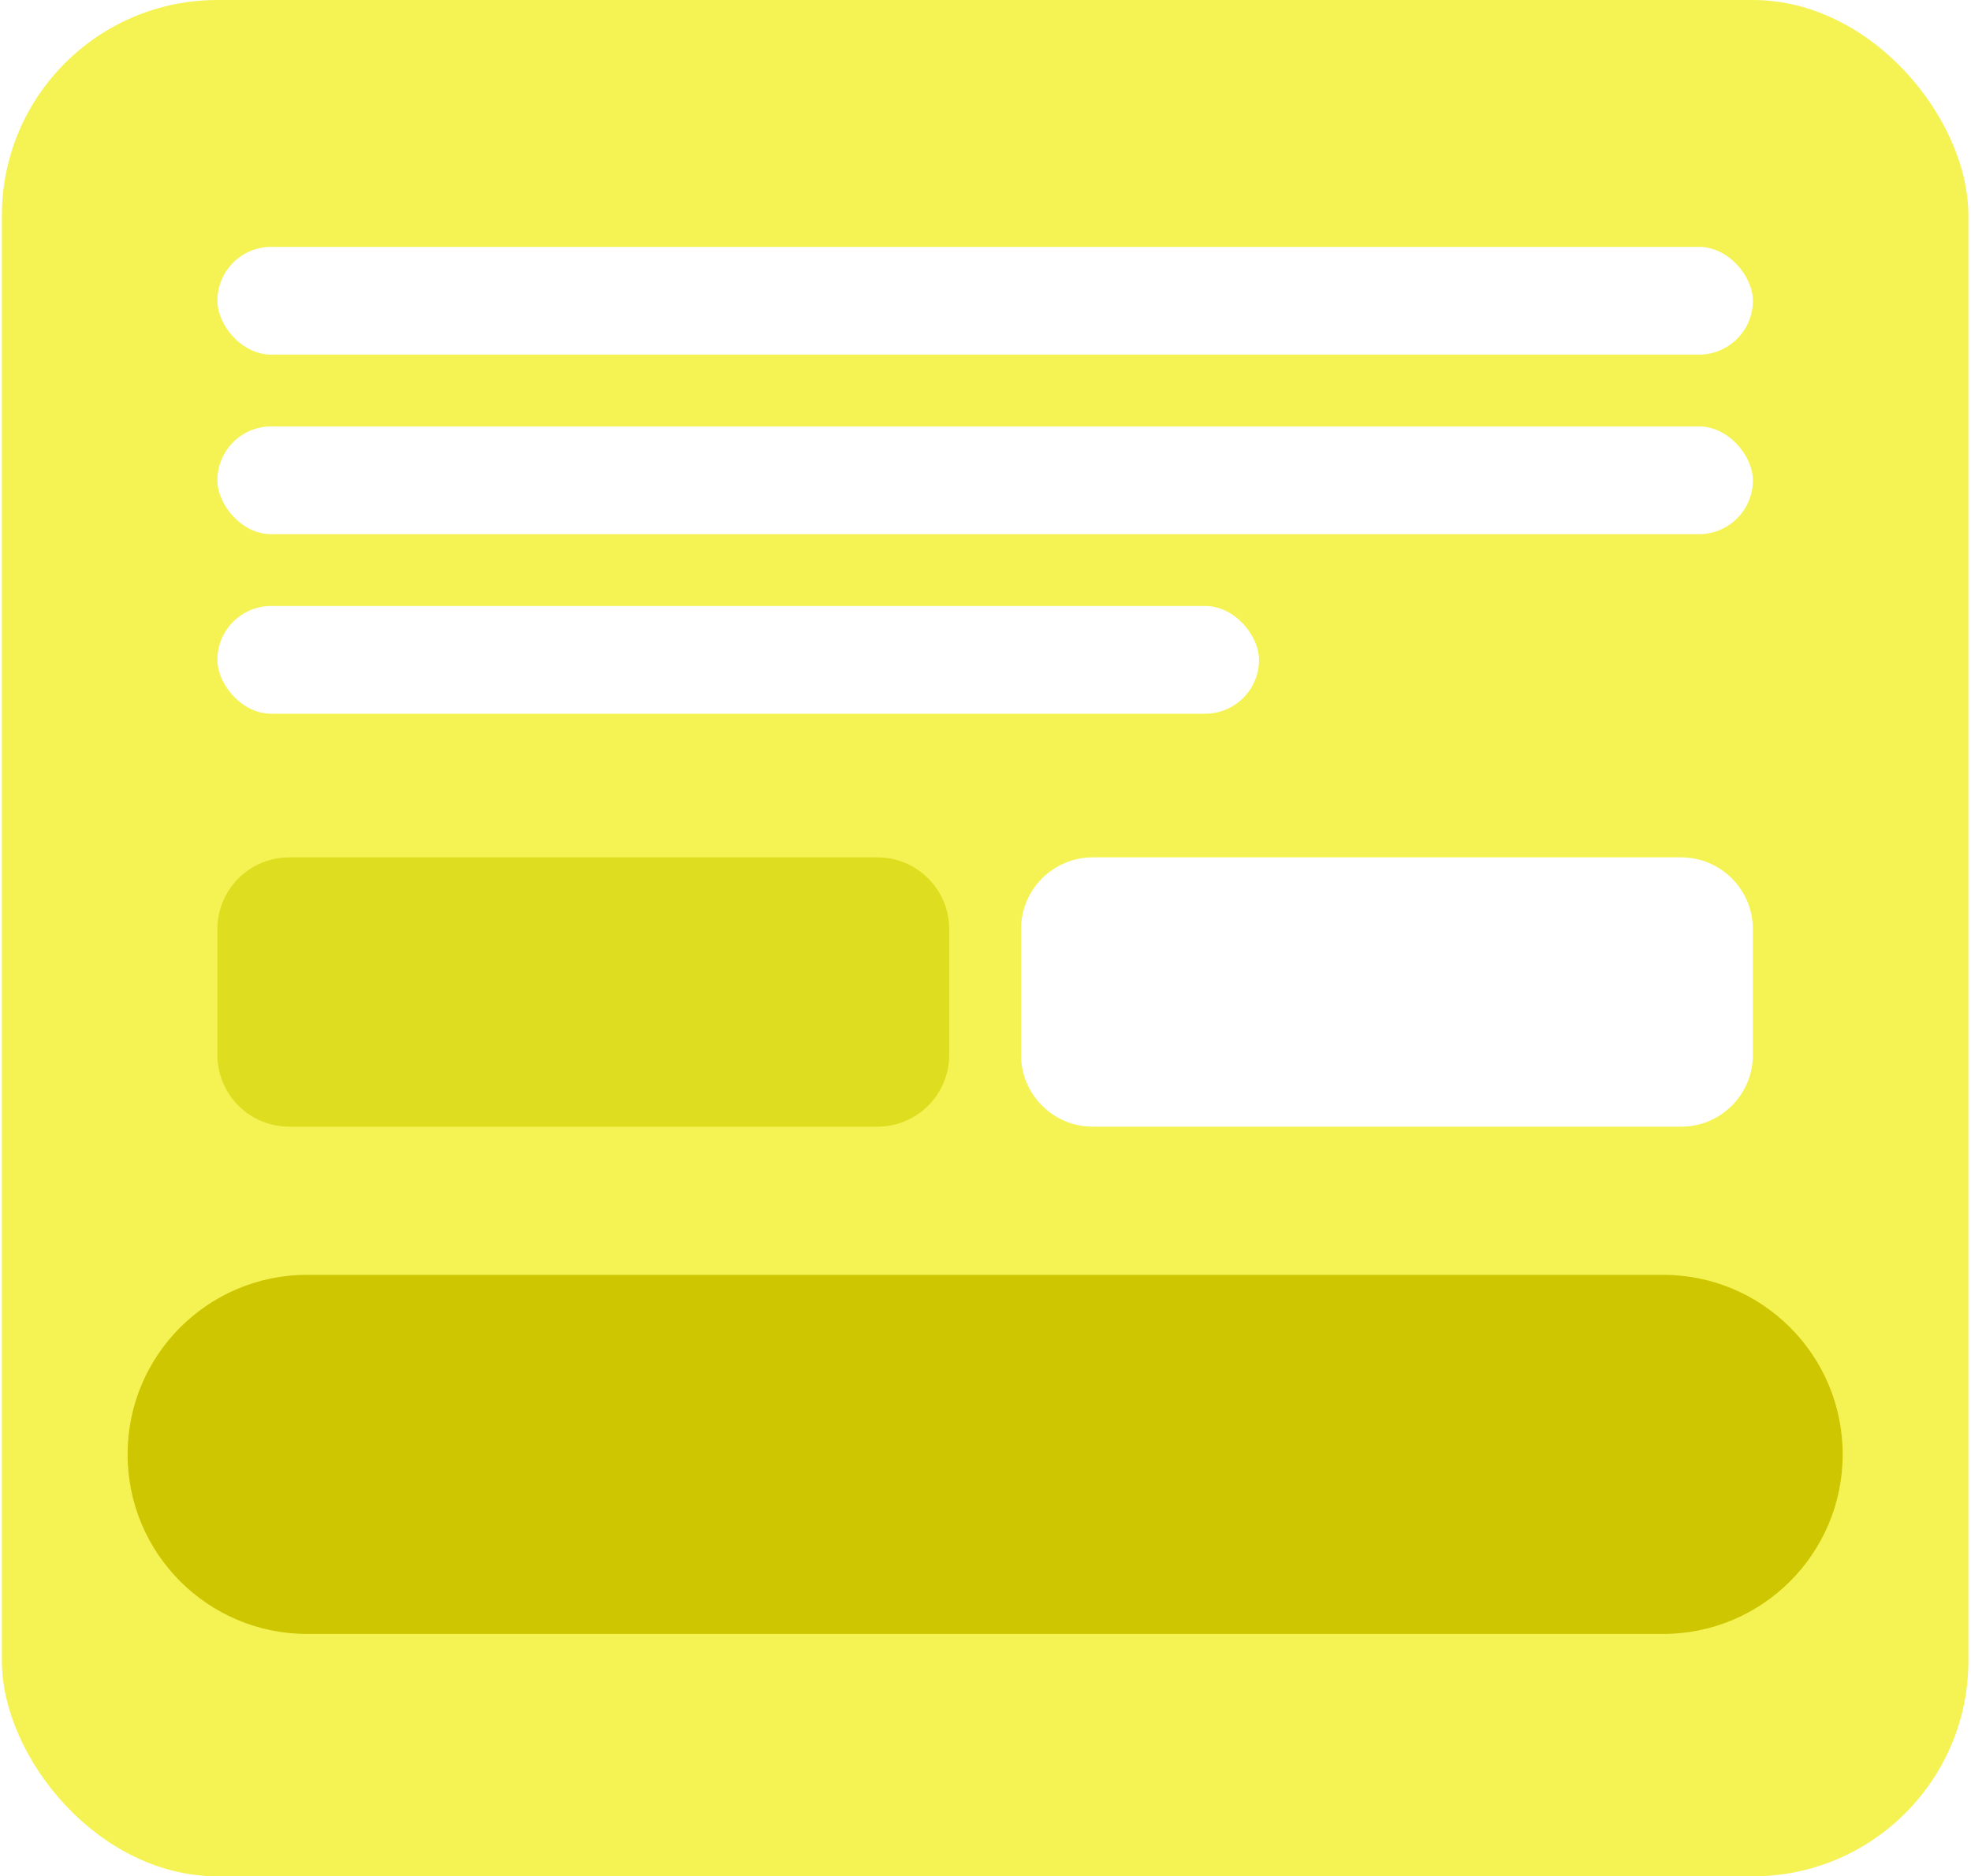
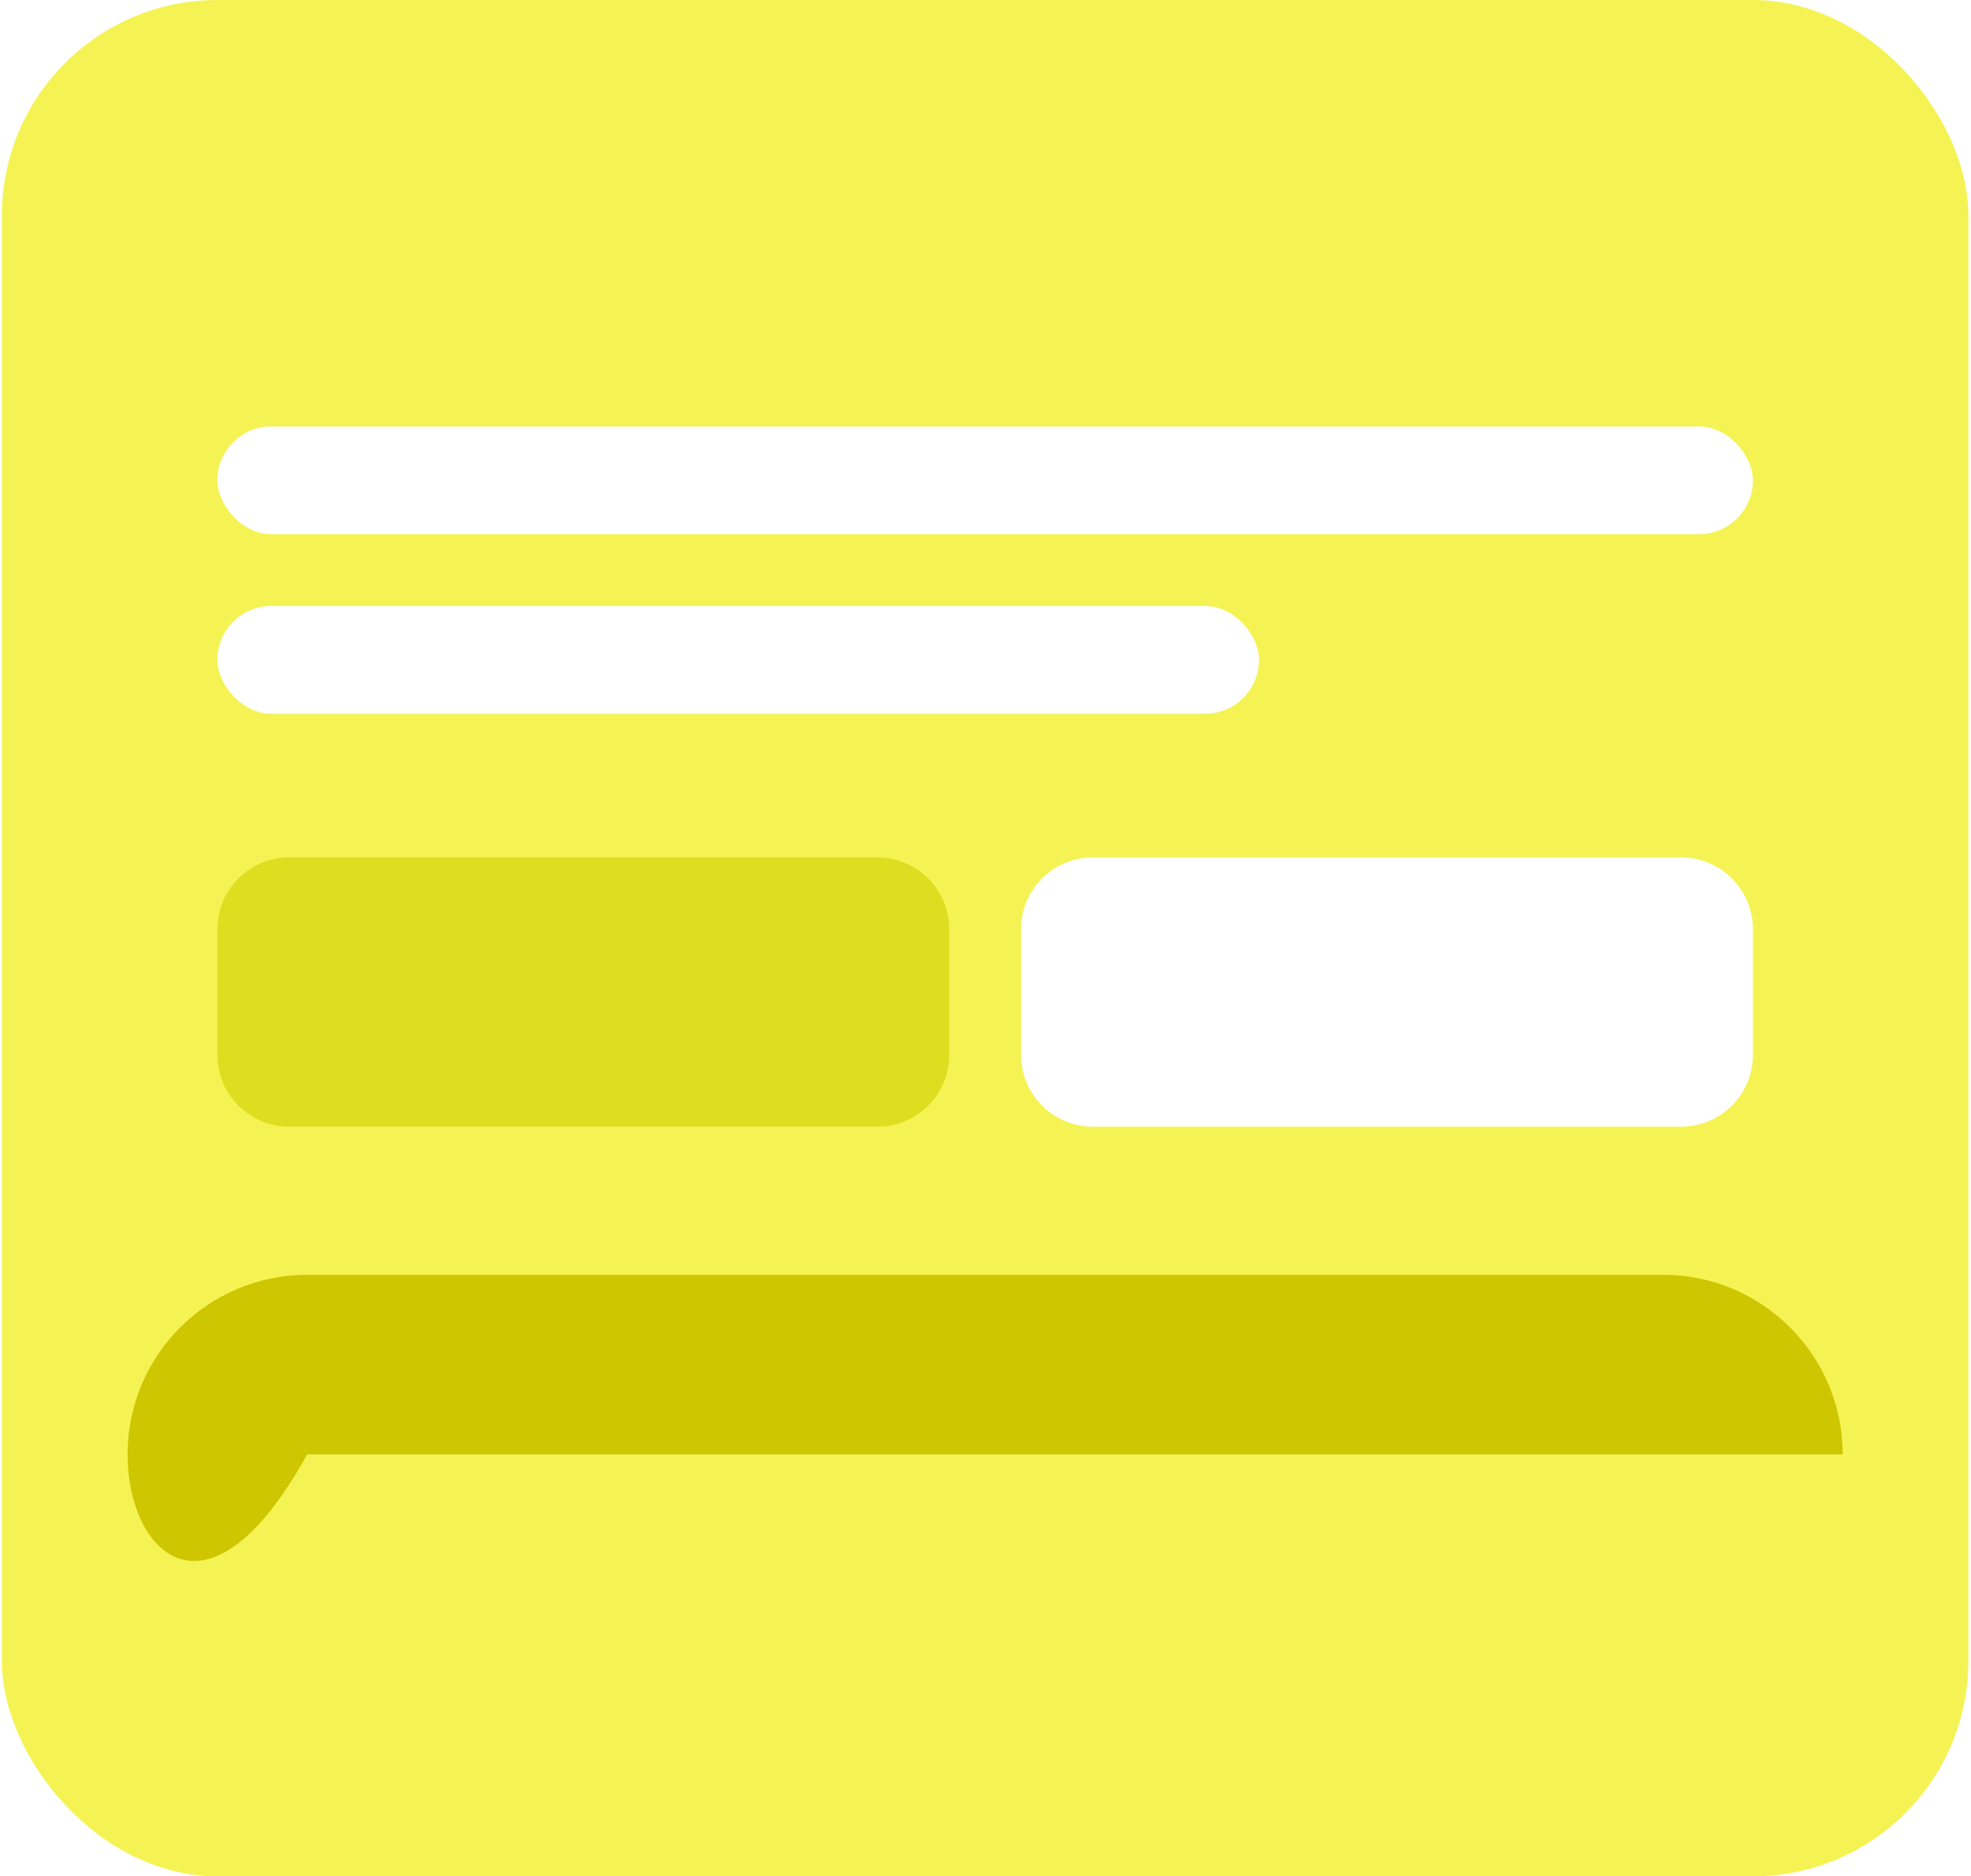
<svg xmlns="http://www.w3.org/2000/svg" width="439" height="418" viewBox="0 0 439 418" fill="none">
  <rect x="0.418" width="438" height="418" rx="48" fill="#F5F354" />
-   <rect x="48.418" y="55" width="342" height="24" rx="12" fill="white" />
  <rect x="48.418" y="95" width="342" height="24" rx="12" fill="white" />
  <rect x="48.418" y="135" width="232" height="24" rx="12" fill="white" />
  <path d="M48.418 207C48.418 198.163 55.581 191 64.418 191H195.418C204.255 191 211.418 198.163 211.418 207V235C211.418 243.837 204.255 251 195.418 251H64.418C55.581 251 48.418 243.837 48.418 235V207Z" fill="#DFDD20" />
  <path d="M227.418 207C227.418 198.163 234.581 191 243.418 191H374.418C383.255 191 390.418 198.163 390.418 207V235C390.418 243.837 383.255 251 374.418 251H243.418C234.581 251 227.418 243.837 227.418 235V207Z" fill="white" />
  <g filter="url(#filter0_d_4137_23148)">
-     <path d="M28.418 323C28.418 300.909 46.327 283 68.418 283H370.418C392.509 283 410.418 300.909 410.418 323C410.418 345.091 392.509 363 370.418 363H68.418C46.327 363 28.418 345.091 28.418 323Z" fill="#CEC600" />
+     <path d="M28.418 323C28.418 300.909 46.327 283 68.418 283H370.418C392.509 283 410.418 300.909 410.418 323H68.418C46.327 363 28.418 345.091 28.418 323Z" fill="#CEC600" />
  </g>
  <defs>
    <filter id="filter0_d_4137_23148" x="26.418" y="282" width="386" height="84" filterUnits="userSpaceOnUse" color-interpolation-filters="sRGB">
      <feFlood flood-opacity="0" result="BackgroundImageFix" />
      <feColorMatrix in="SourceAlpha" type="matrix" values="0 0 0 0 0 0 0 0 0 0 0 0 0 0 0 0 0 0 127 0" result="hardAlpha" />
      <feOffset dy="1" />
      <feGaussianBlur stdDeviation="1" />
      <feColorMatrix type="matrix" values="0 0 0 0 0.063 0 0 0 0 0.094 0 0 0 0 0.157 0 0 0 0.05 0" />
      <feBlend mode="normal" in2="BackgroundImageFix" result="effect1_dropShadow_4137_23148" />
      <feBlend mode="normal" in="SourceGraphic" in2="effect1_dropShadow_4137_23148" result="shape" />
    </filter>
  </defs>
</svg>